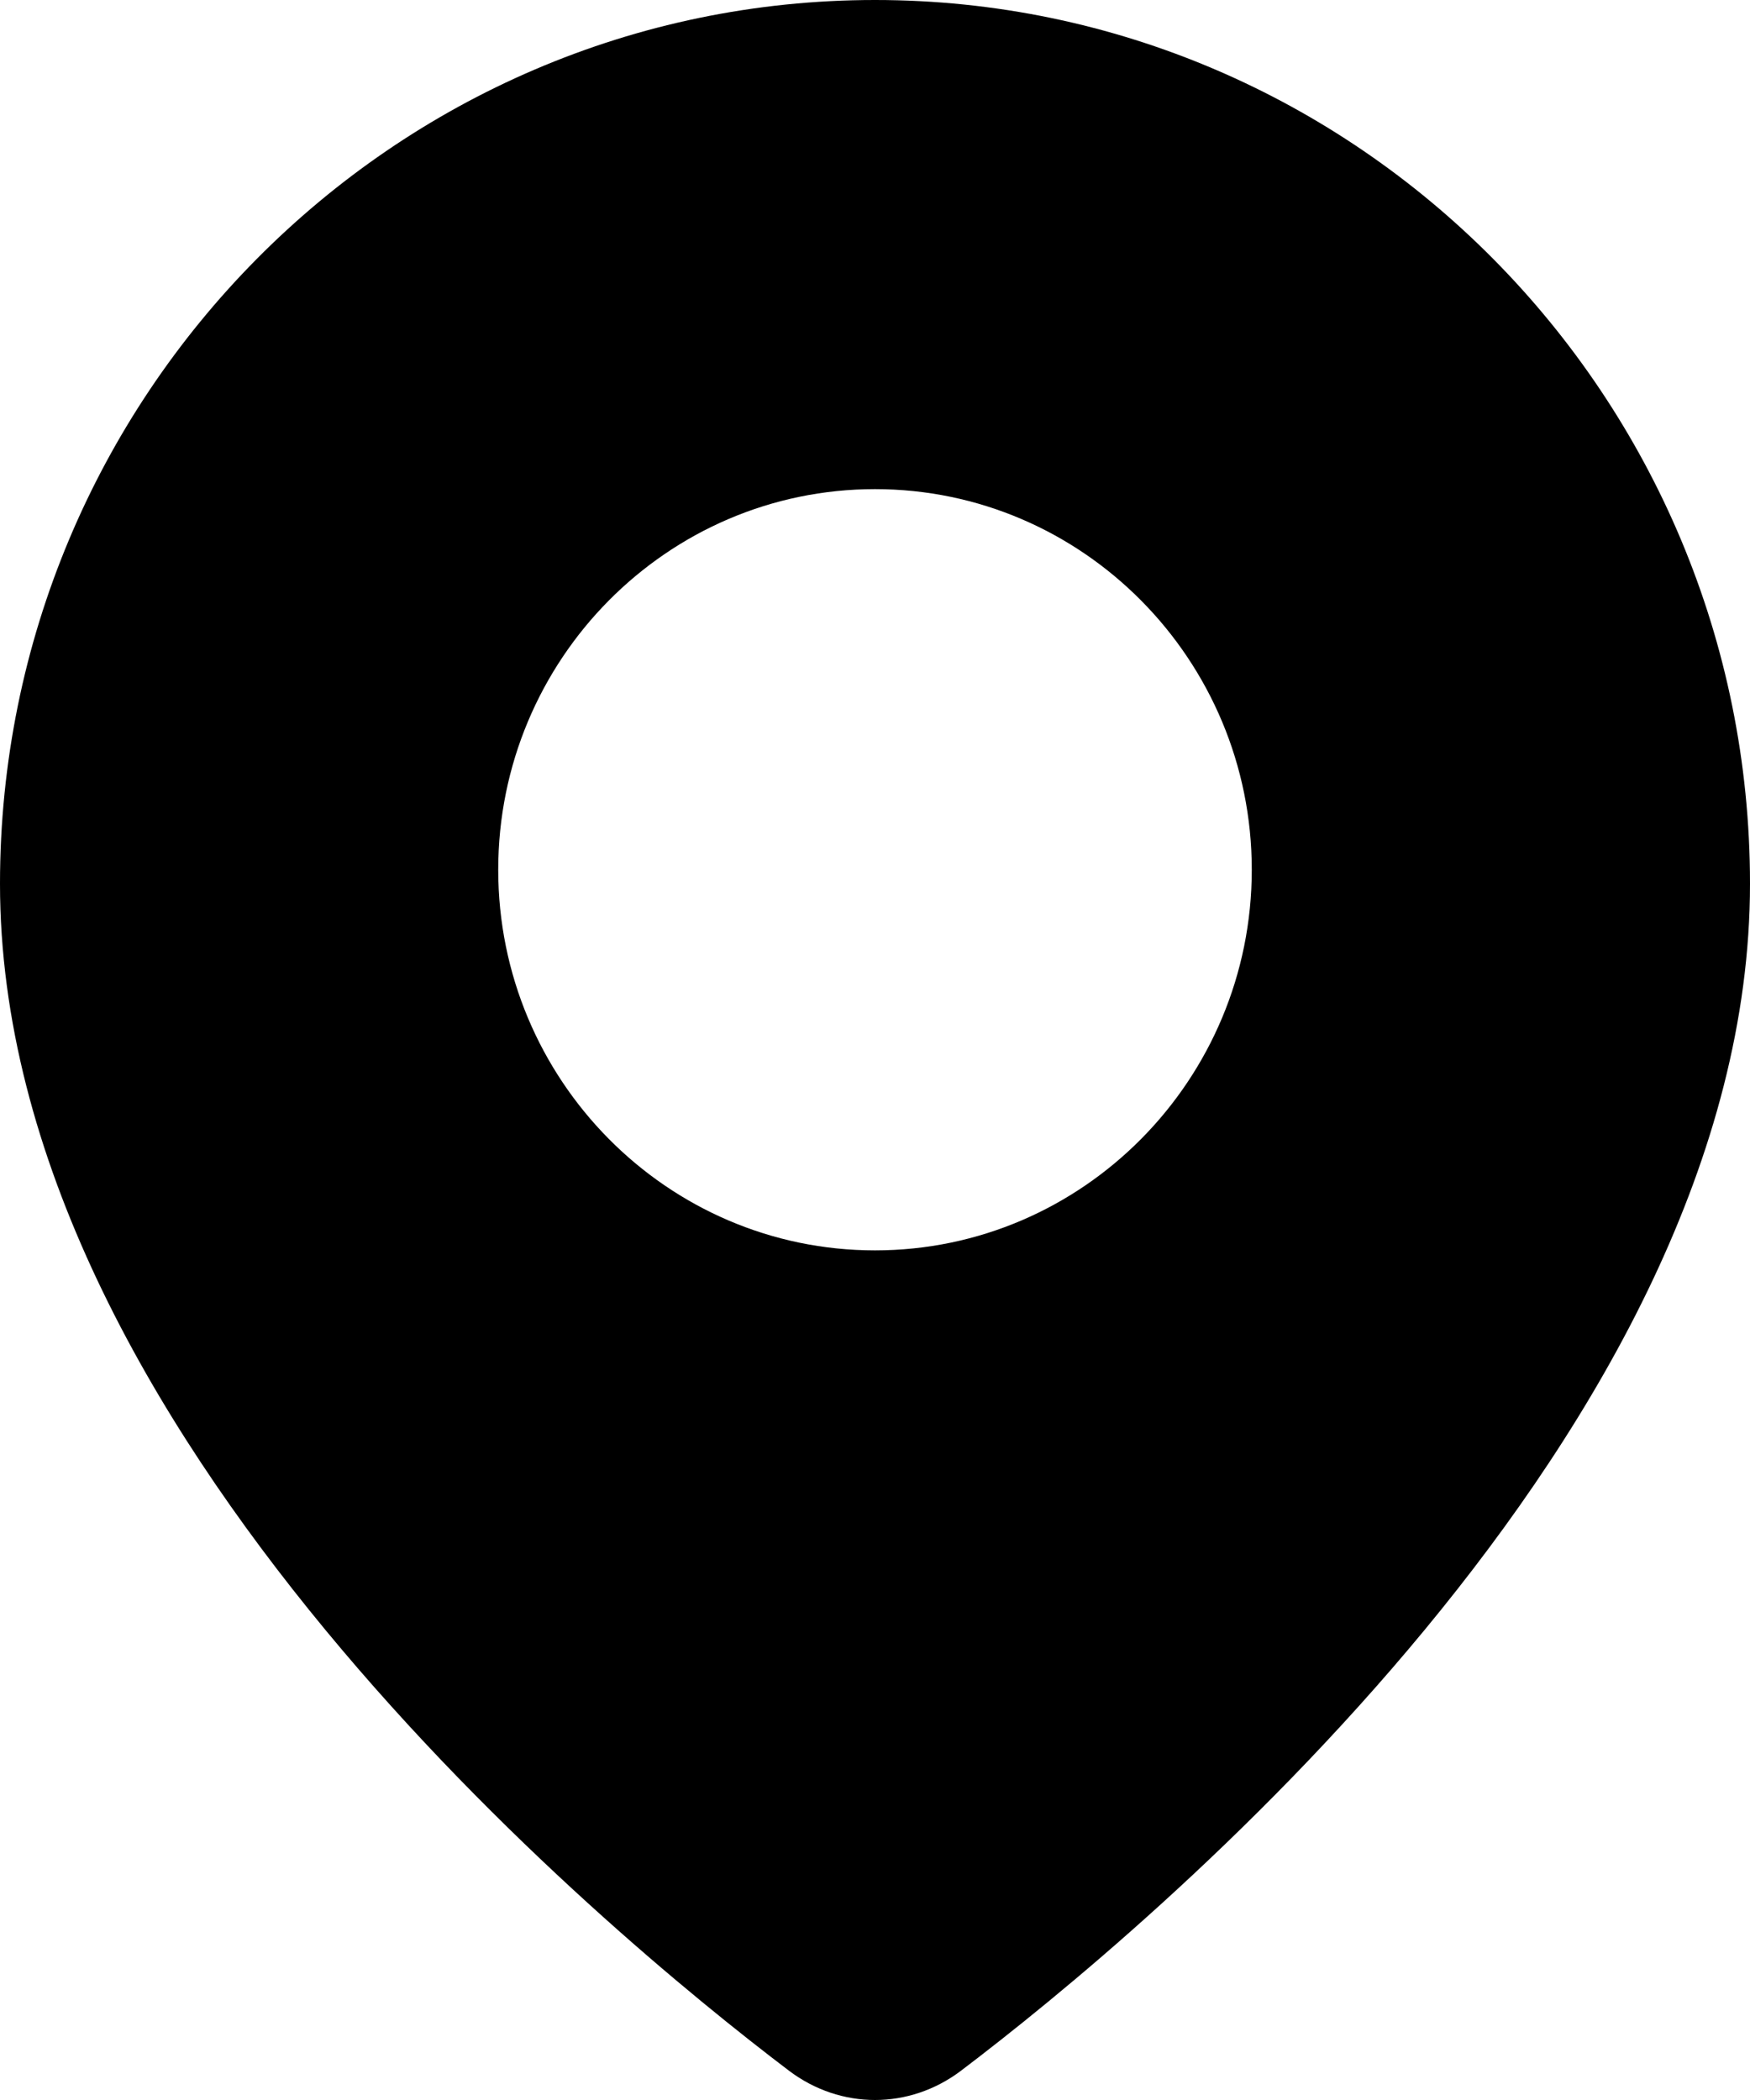
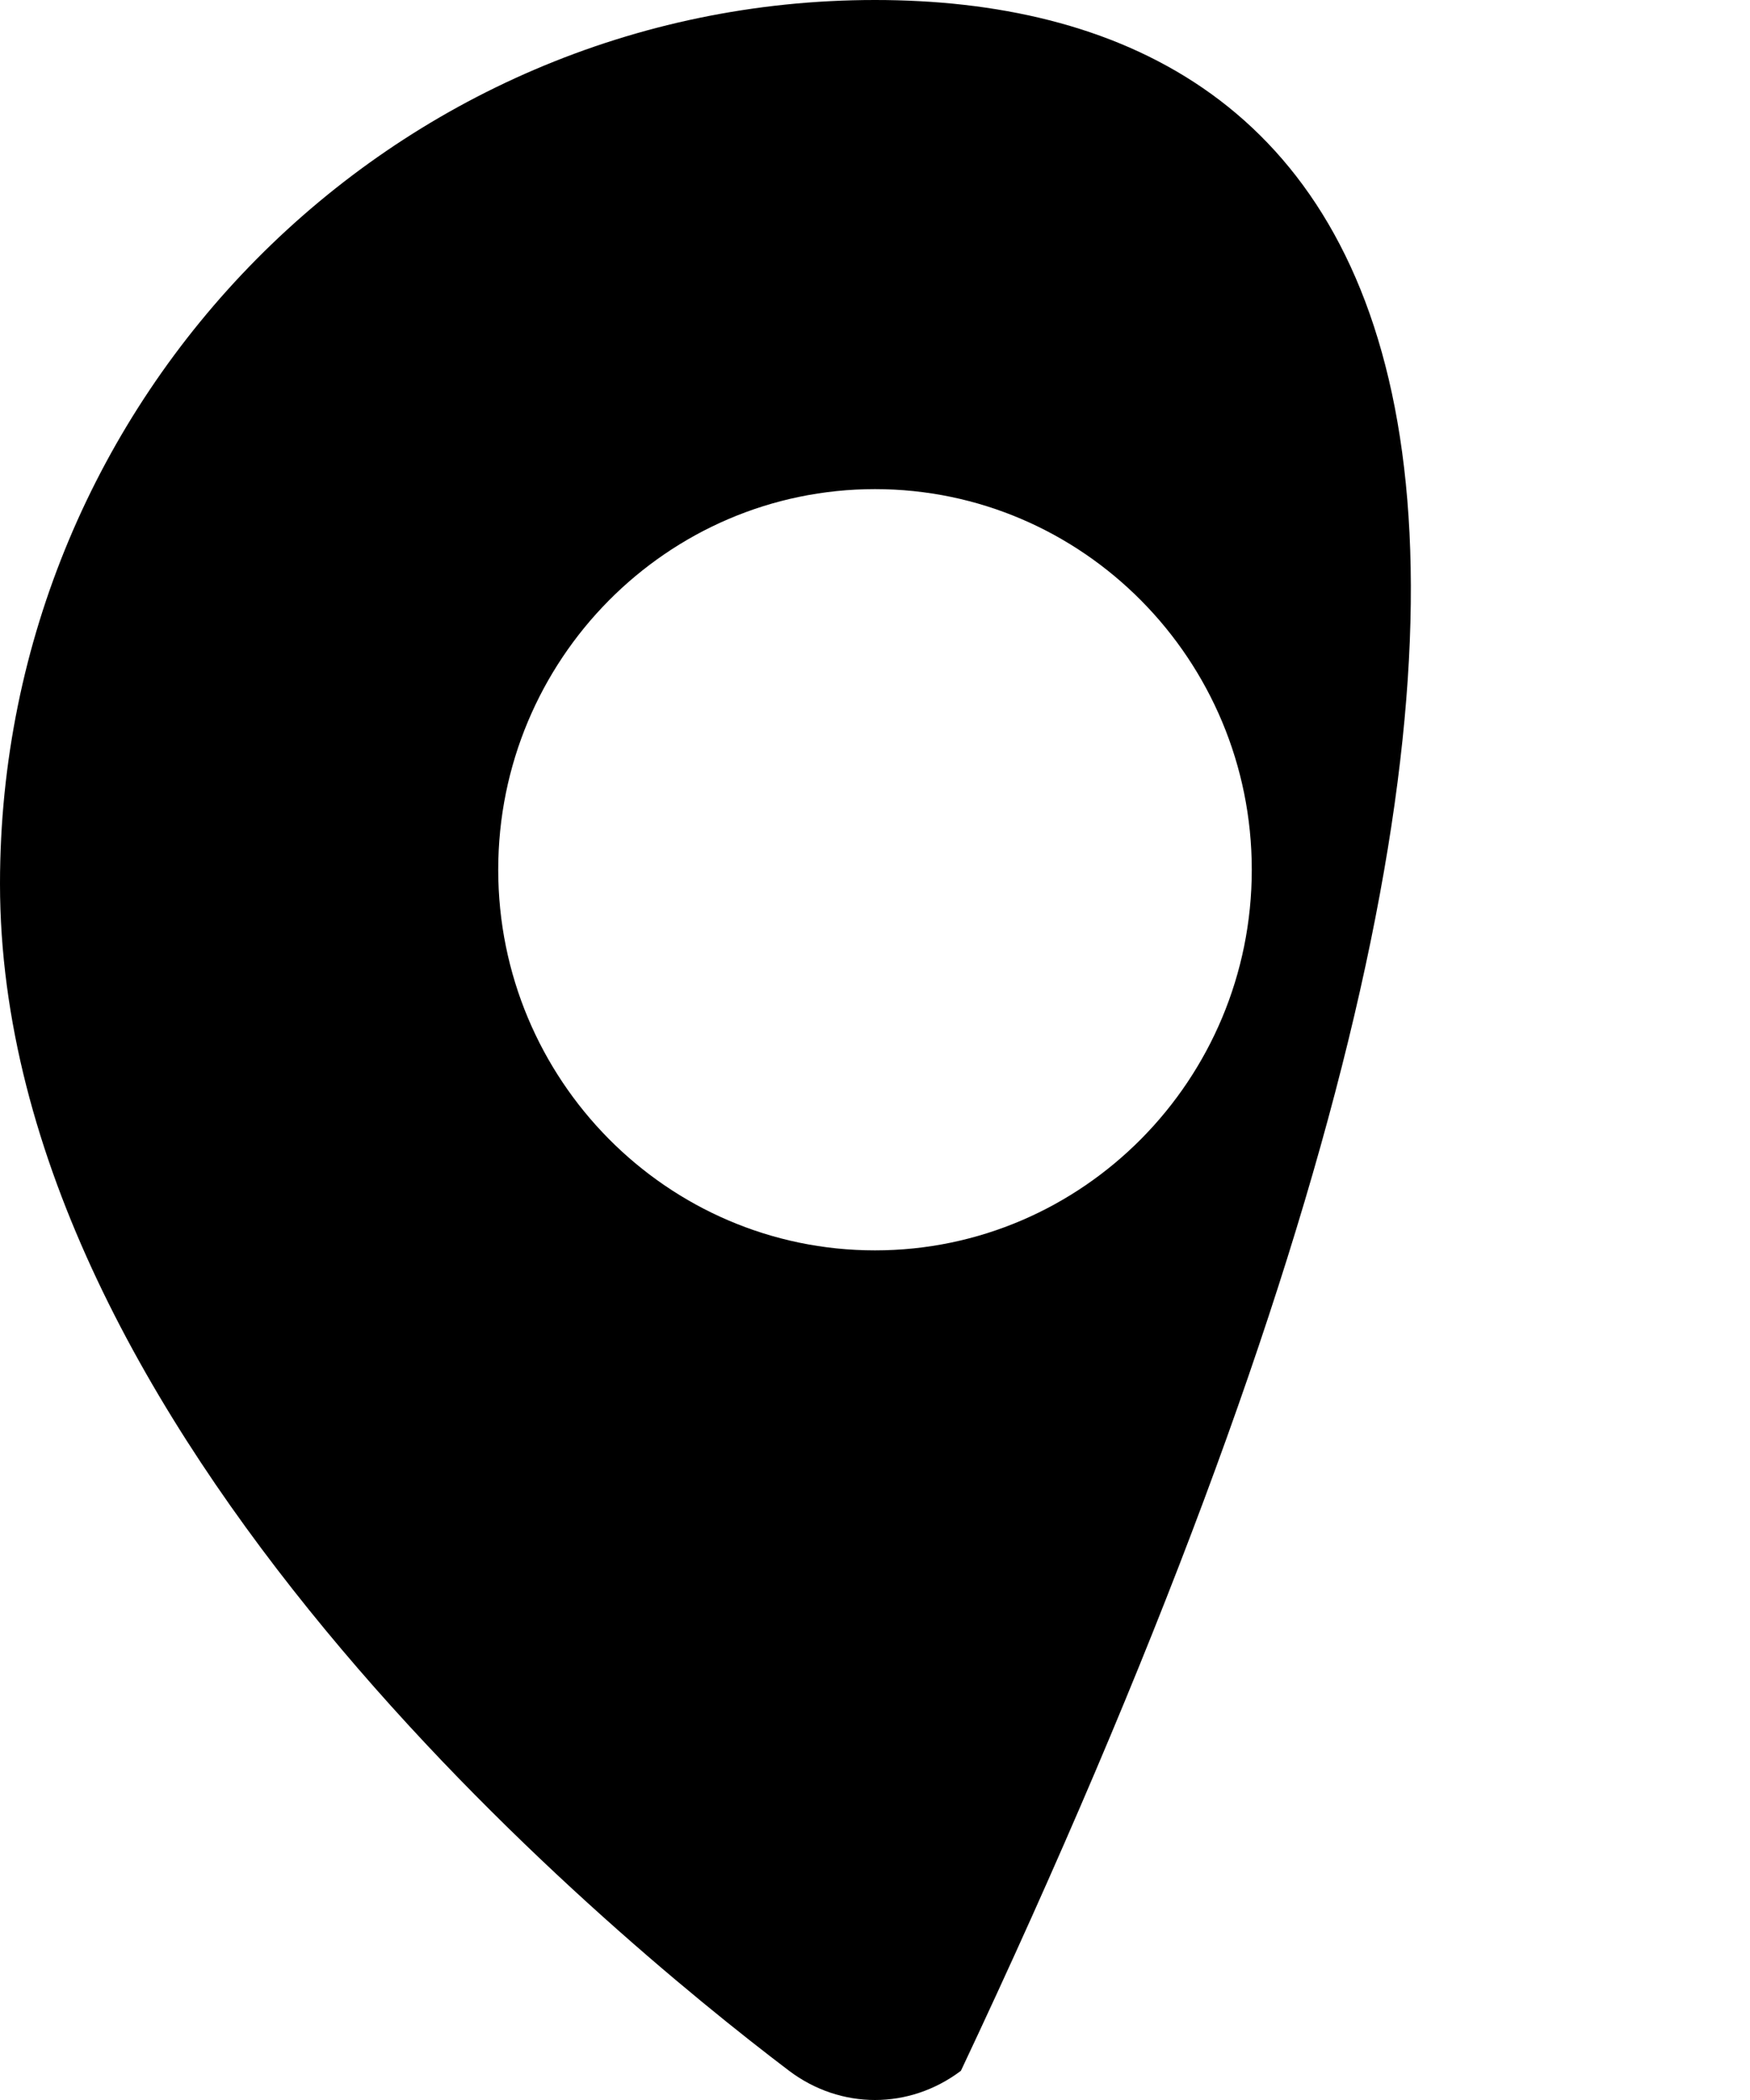
<svg xmlns="http://www.w3.org/2000/svg" width="10" height="12" viewBox="0 0 10 12" fill="none">
-   <path d="M5 0C2.243 0 0 2.265 0 5.05C0 8.173 3.451 11.031 4.509 11.833C4.656 11.944 4.828 12 5 12C5.172 12 5.344 11.944 5.491 11.833C6.549 11.031 10 8.173 10 5.05C10 2.265 7.757 0 5 0ZM5 7.145C3.812 7.145 2.847 6.169 2.847 4.97C2.847 3.77 3.812 2.795 5 2.795C6.188 2.795 7.153 3.771 7.153 4.97C7.153 6.169 6.188 7.145 5 7.145Z" fill="black" />
+   <path d="M5 0C2.243 0 0 2.265 0 5.05C0 8.173 3.451 11.031 4.509 11.833C4.656 11.944 4.828 12 5 12C5.172 12 5.344 11.944 5.491 11.833C10 2.265 7.757 0 5 0ZM5 7.145C3.812 7.145 2.847 6.169 2.847 4.97C2.847 3.77 3.812 2.795 5 2.795C6.188 2.795 7.153 3.771 7.153 4.97C7.153 6.169 6.188 7.145 5 7.145Z" fill="black" />
</svg>